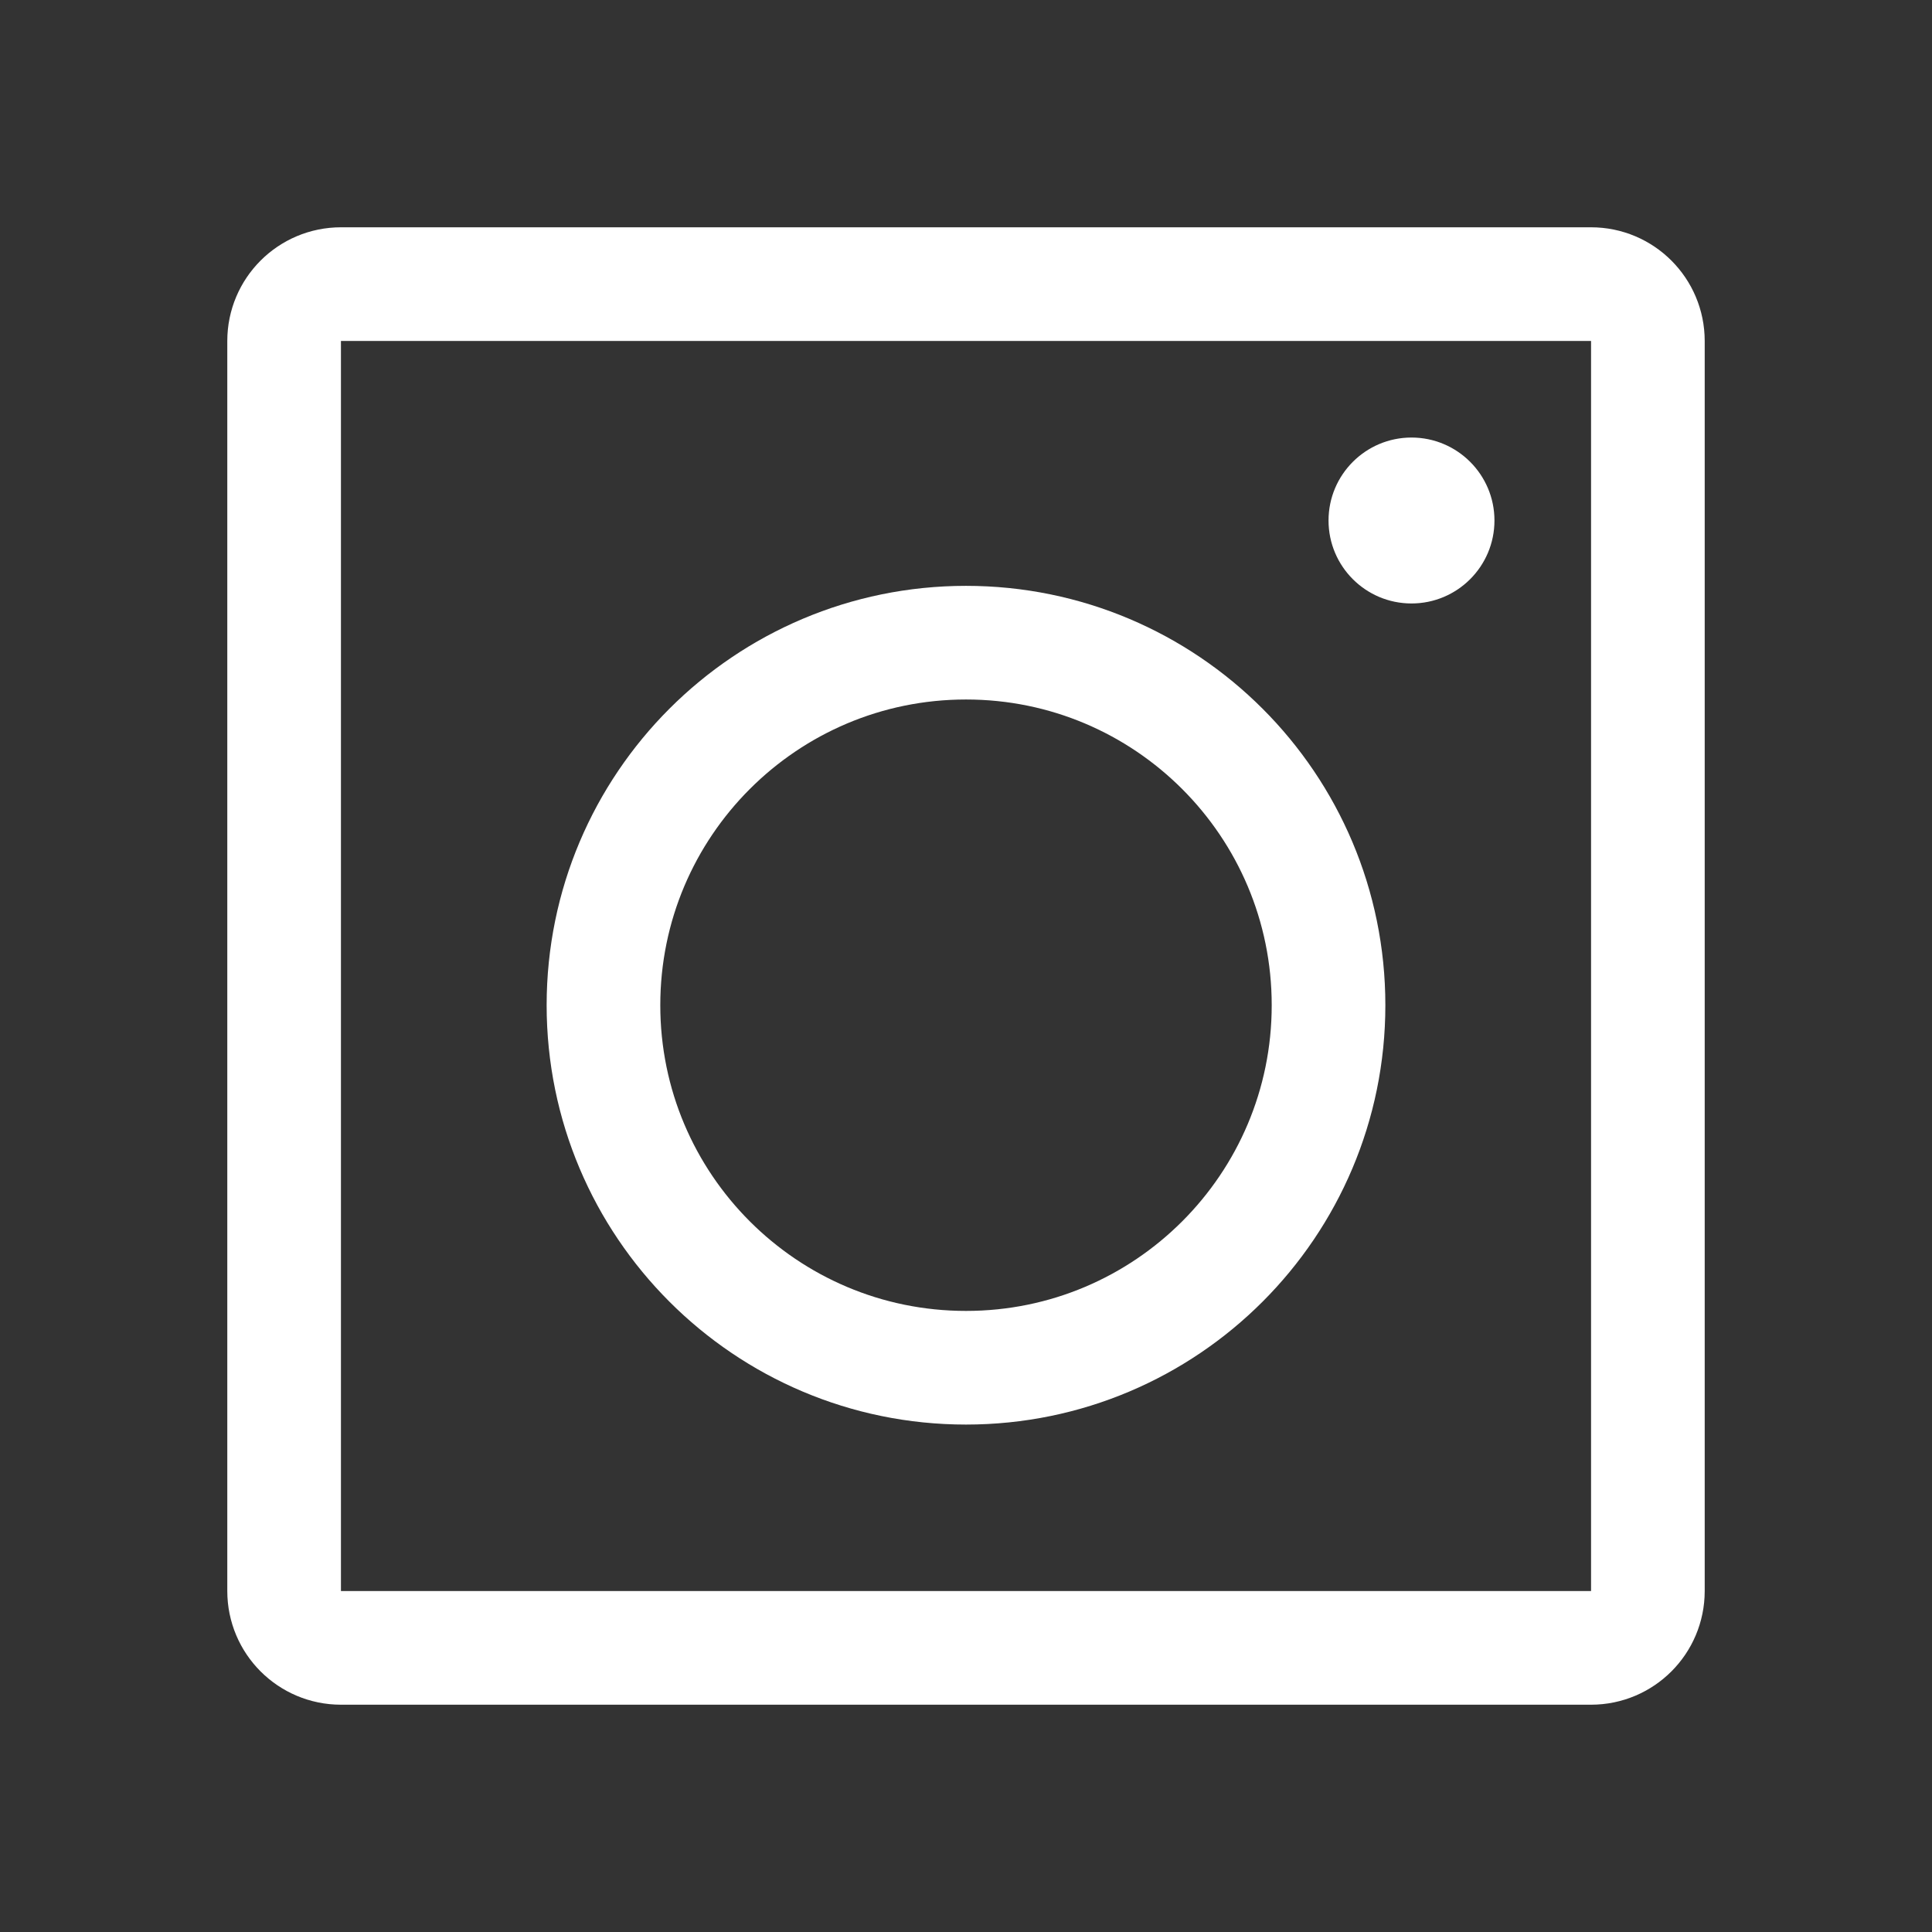
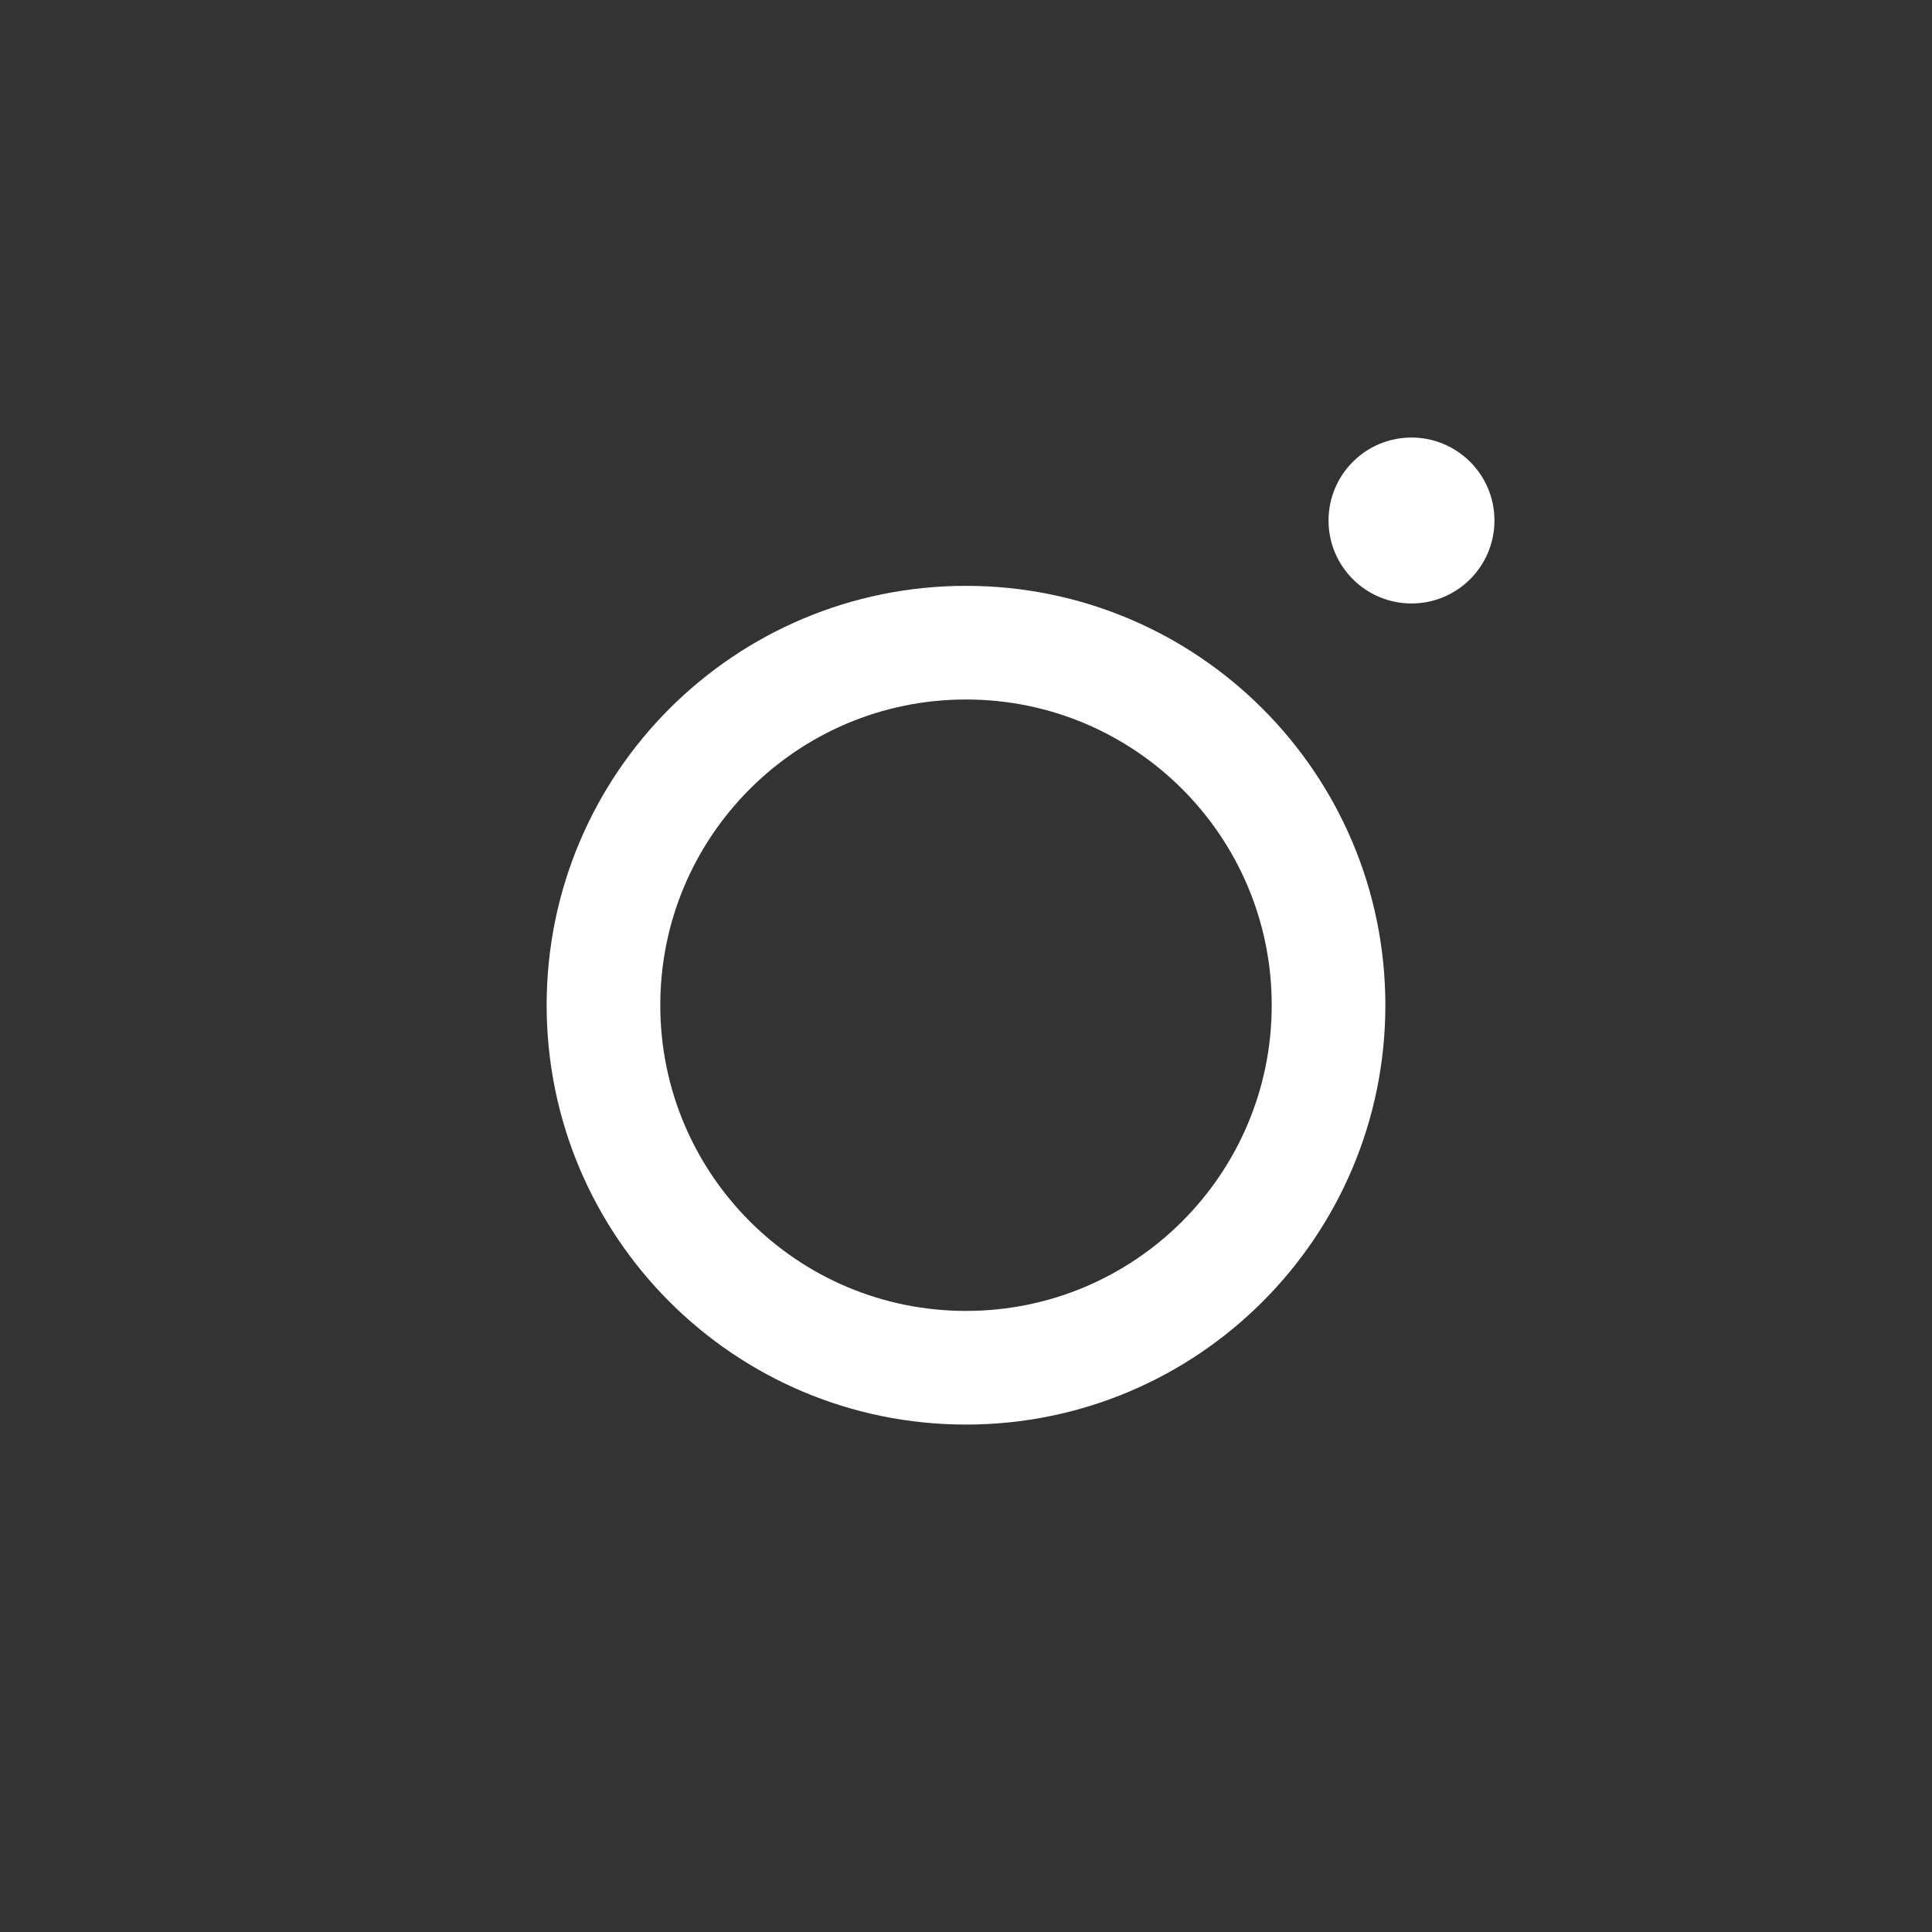
<svg xmlns="http://www.w3.org/2000/svg" width="34" height="34" viewBox="0 0 34 34" fill="none">
  <rect x="0" y="0" width="34" height="34" fill="#333333" stroke="none" />
-   <path d="M28 5H6C5.448 5 5 5.448 5 6V28C5 28.552 5.448 29 6 29H28C28.552 29 29 28.552 29 28V6C29 5.448 28.552 5 28 5Z" stroke="white" stroke-width="2" stroke-miterlimit="10" />
  <path d="M17 24.07C20.524 24.07 23.38 21.213 23.38 17.69C23.38 14.166 20.524 11.31 17 11.31C13.476 11.31 10.62 14.166 10.62 17.69C10.62 21.213 13.476 24.07 17 24.07Z" stroke="white" stroke-width="2" stroke-miterlimit="10" />
  <path d="M24.84 10.62C25.646 10.62 26.3 9.967 26.3 9.16C26.3 8.354 25.646 7.7 24.84 7.7C24.034 7.7 23.38 8.354 23.38 9.16C23.38 9.967 24.034 10.62 24.84 10.62Z" fill="white" />
</svg>